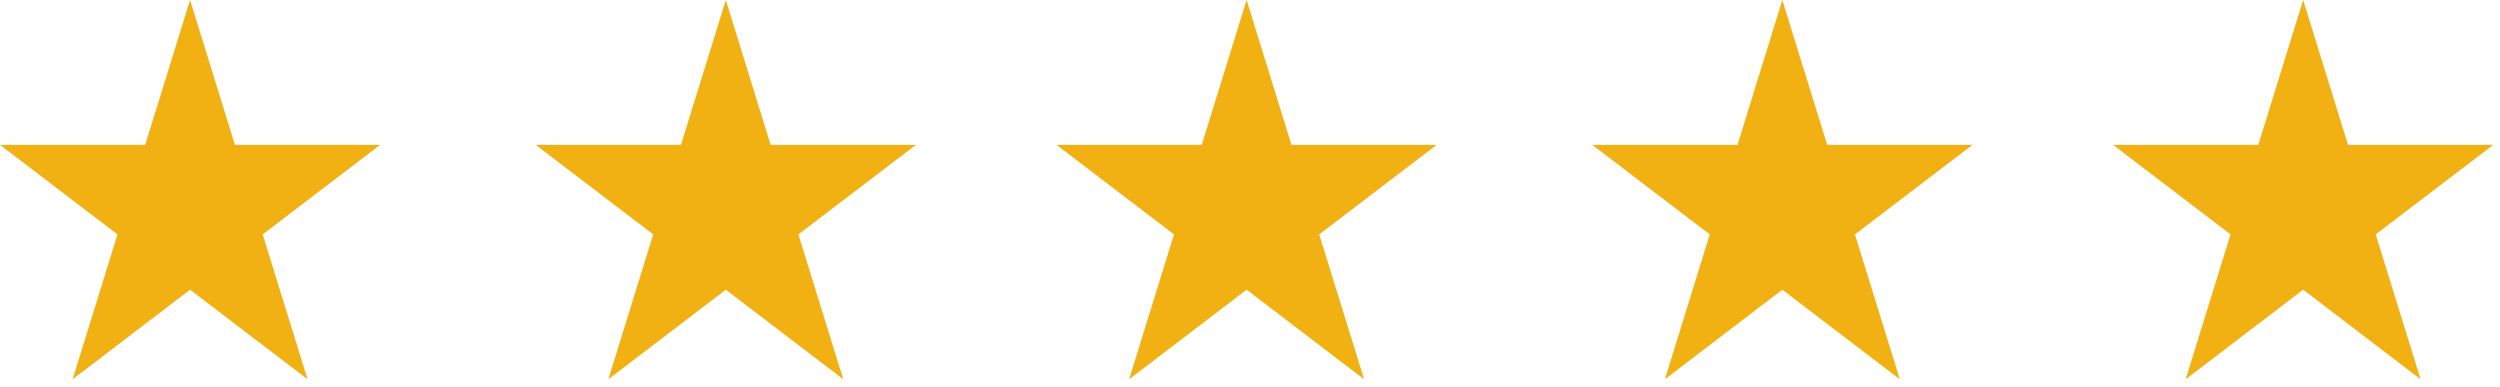
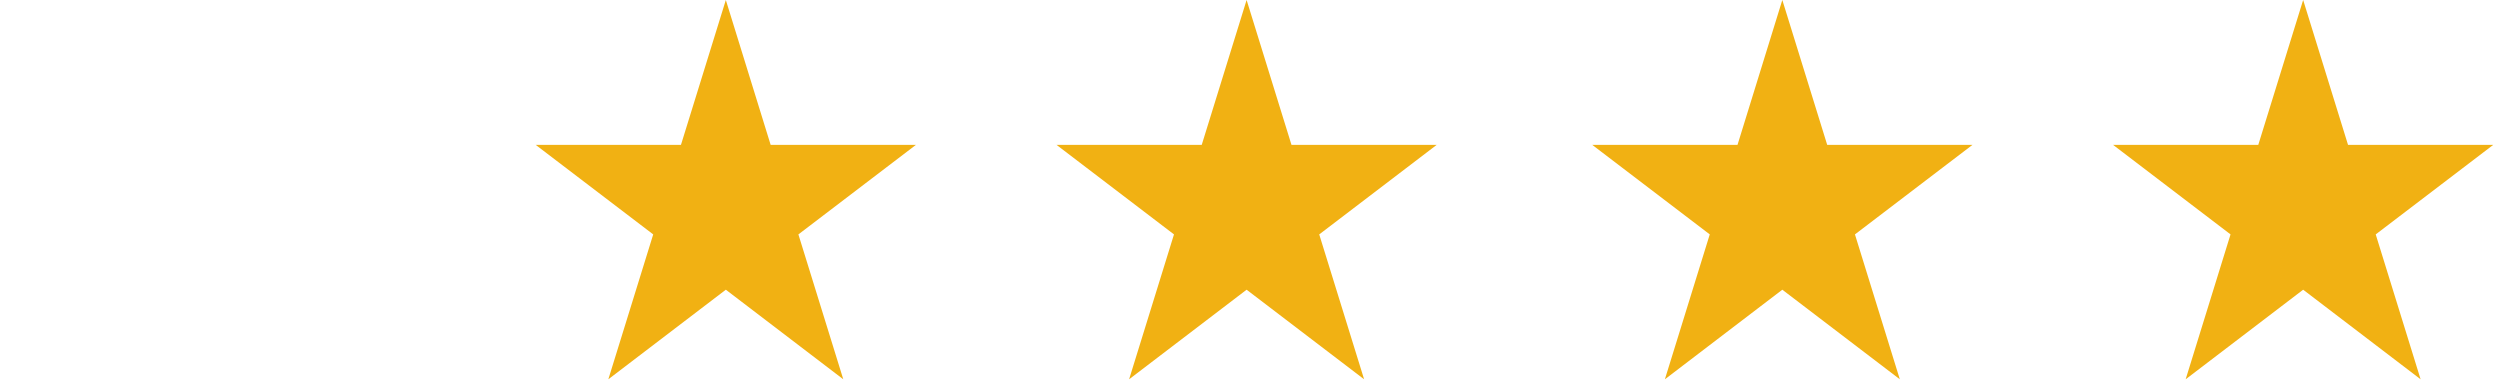
<svg xmlns="http://www.w3.org/2000/svg" width="168px" height="26px" viewBox="0 0 168 26" version="1.1">
  <title>rating</title>
  <g id="Page-1" stroke="none" stroke-width="1" fill="none" fill-rule="evenodd">
    <g id="rating" fill="#F1B113" fill-rule="nonzero">
-       <polygon id="Path" points="12.772 0 15.788 9.736 25.544 9.736 17.652 15.752 20.668 25.488 12.772 19.468 4.88 25.488 7.896 15.752 0 9.736 9.756 9.736" />
      <polygon id="Path" points="48.776 0 51.788 9.736 61.548 9.736 53.652 15.752 56.668 25.488 48.776 19.468 40.88 25.488 43.896 15.752 36 9.736 45.76 9.736" />
      <polygon id="Path" points="83.772 0 86.788 9.736 96.544 9.736 88.652 15.752 91.668 25.488 83.772 19.468 75.876 25.488 78.892 15.752 71 9.736 80.756 9.736" />
      <polygon id="Path" points="119.772 0 122.788 9.736 132.548 9.736 124.652 15.752 127.668 25.488 119.772 19.468 111.88 25.488 114.896 15.752 107 9.736 116.76 9.736" />
      <polygon id="Path" points="154.772 0 157.788 9.736 167.544 9.736 159.648 15.752 162.664 25.488 154.772 19.468 146.876 25.488 149.892 15.752 142 9.736 151.756 9.736" />
    </g>
  </g>
</svg>